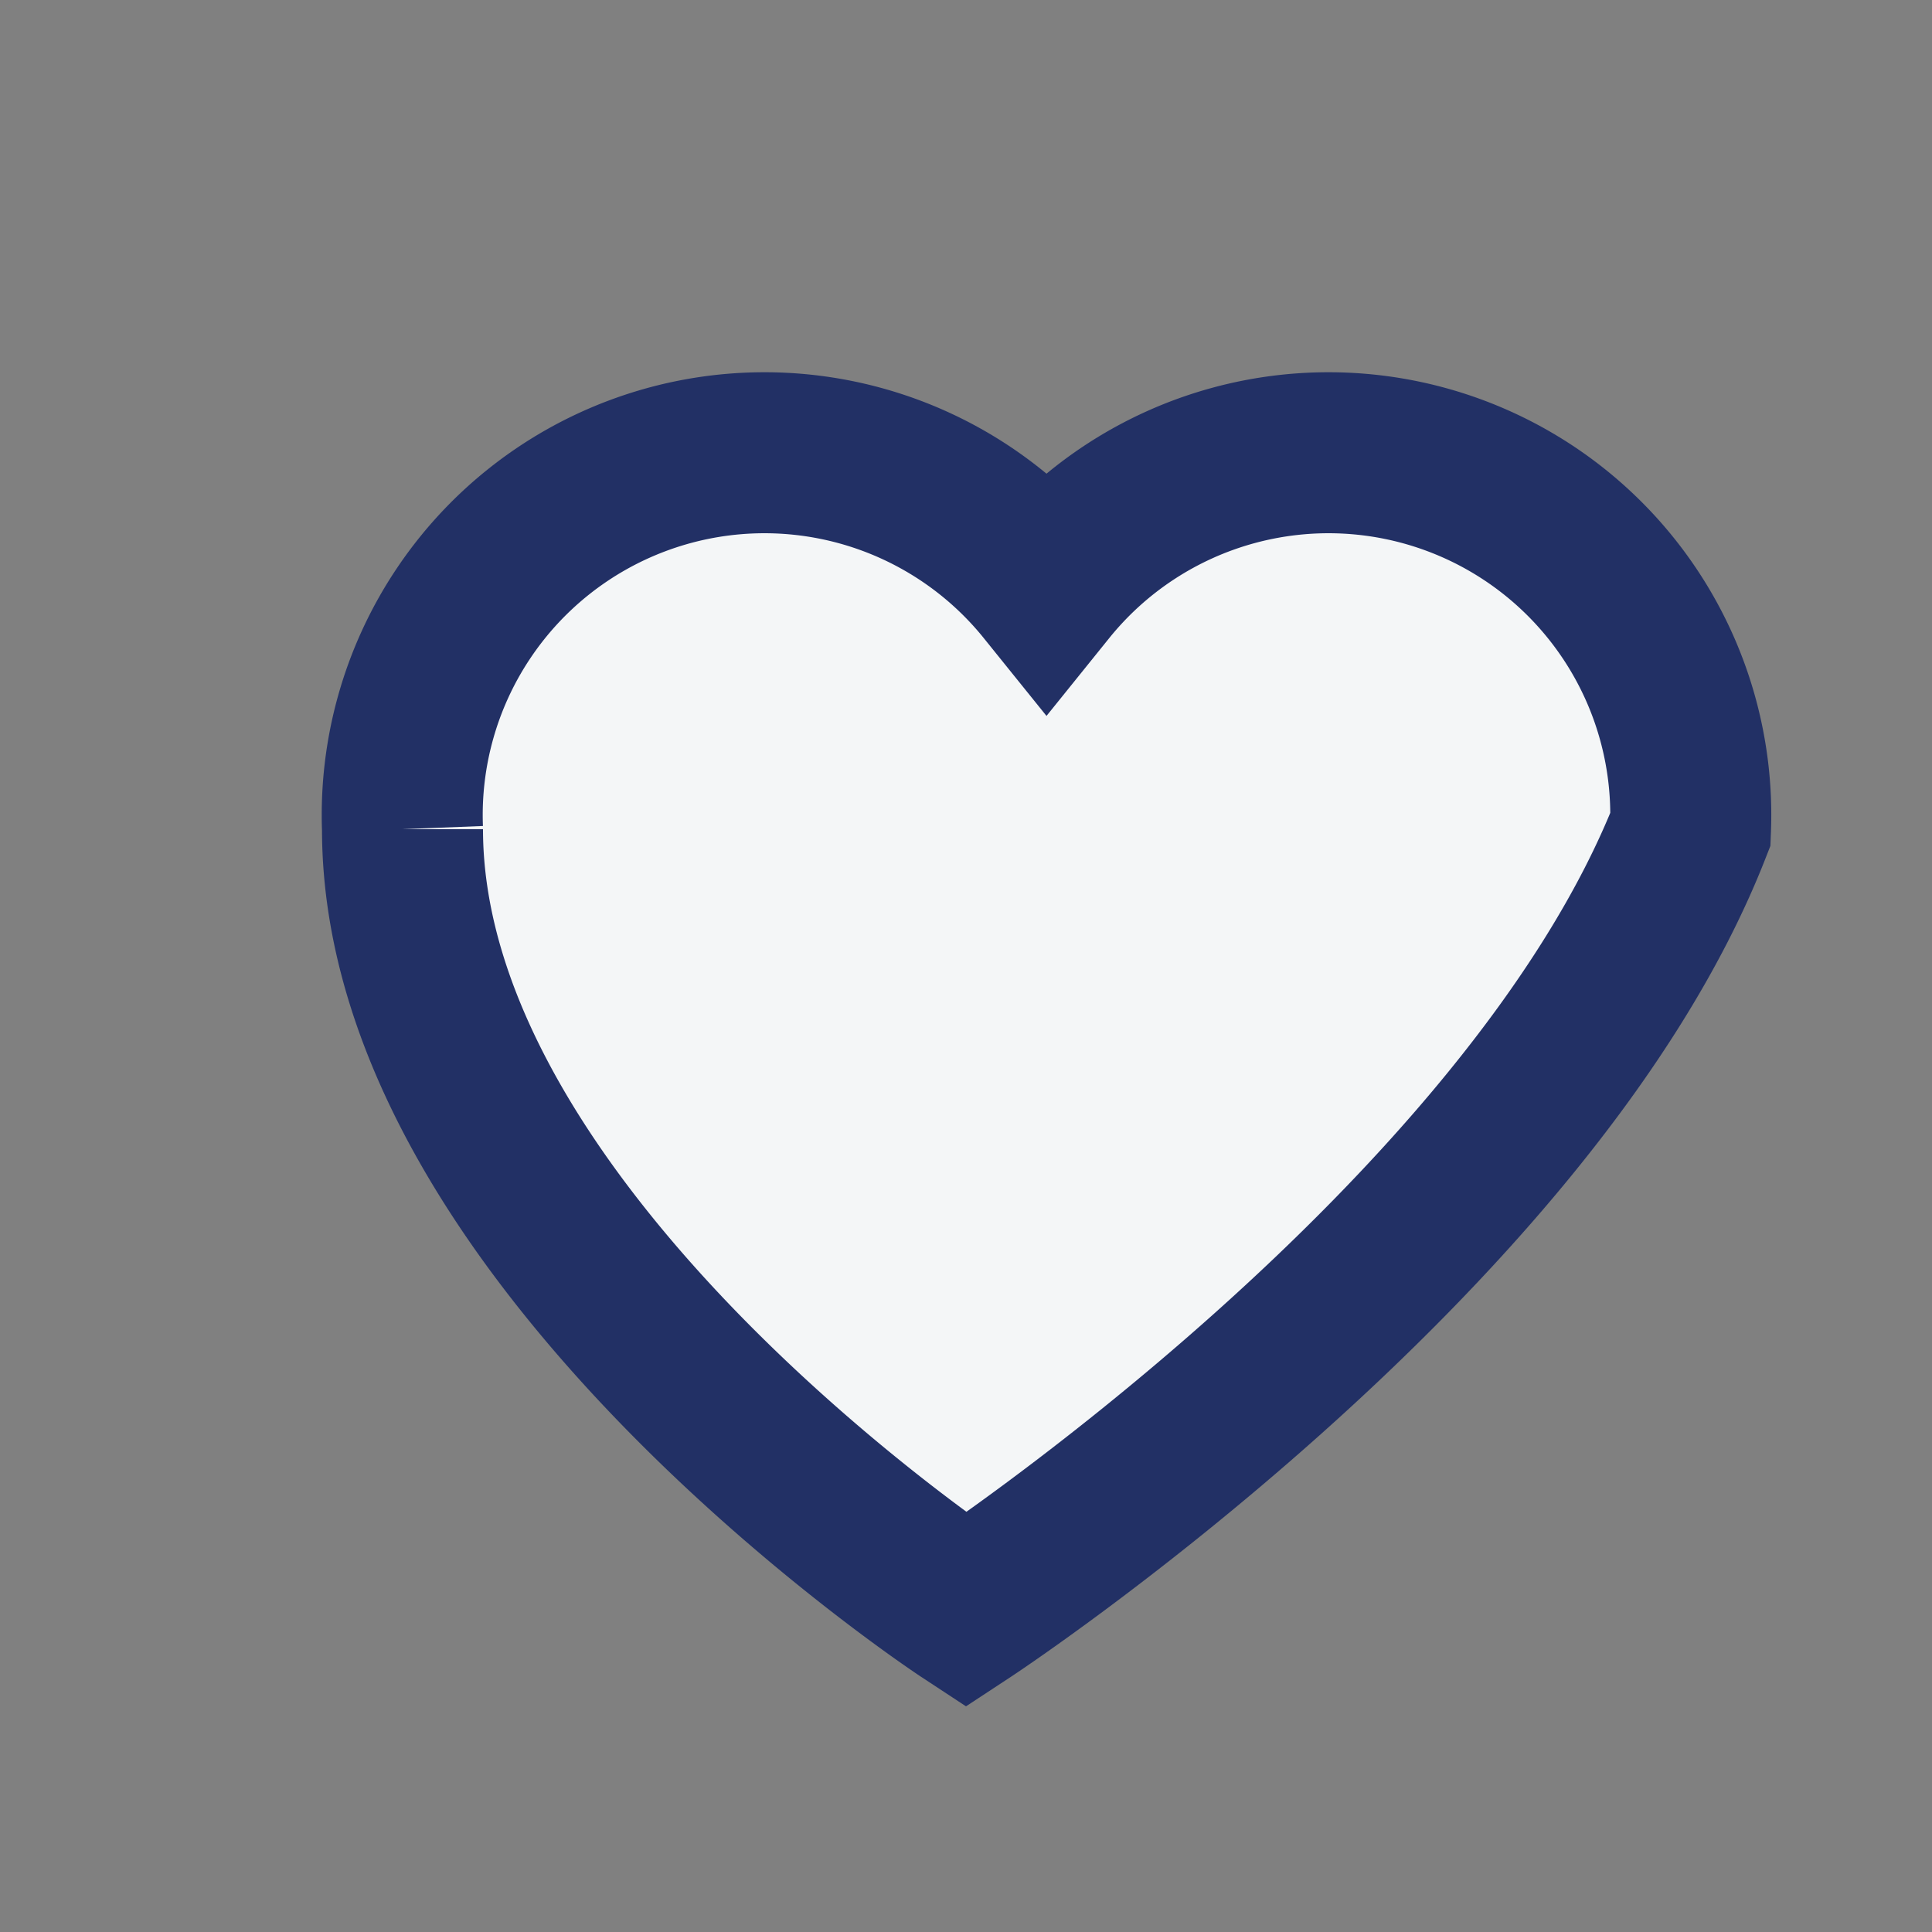
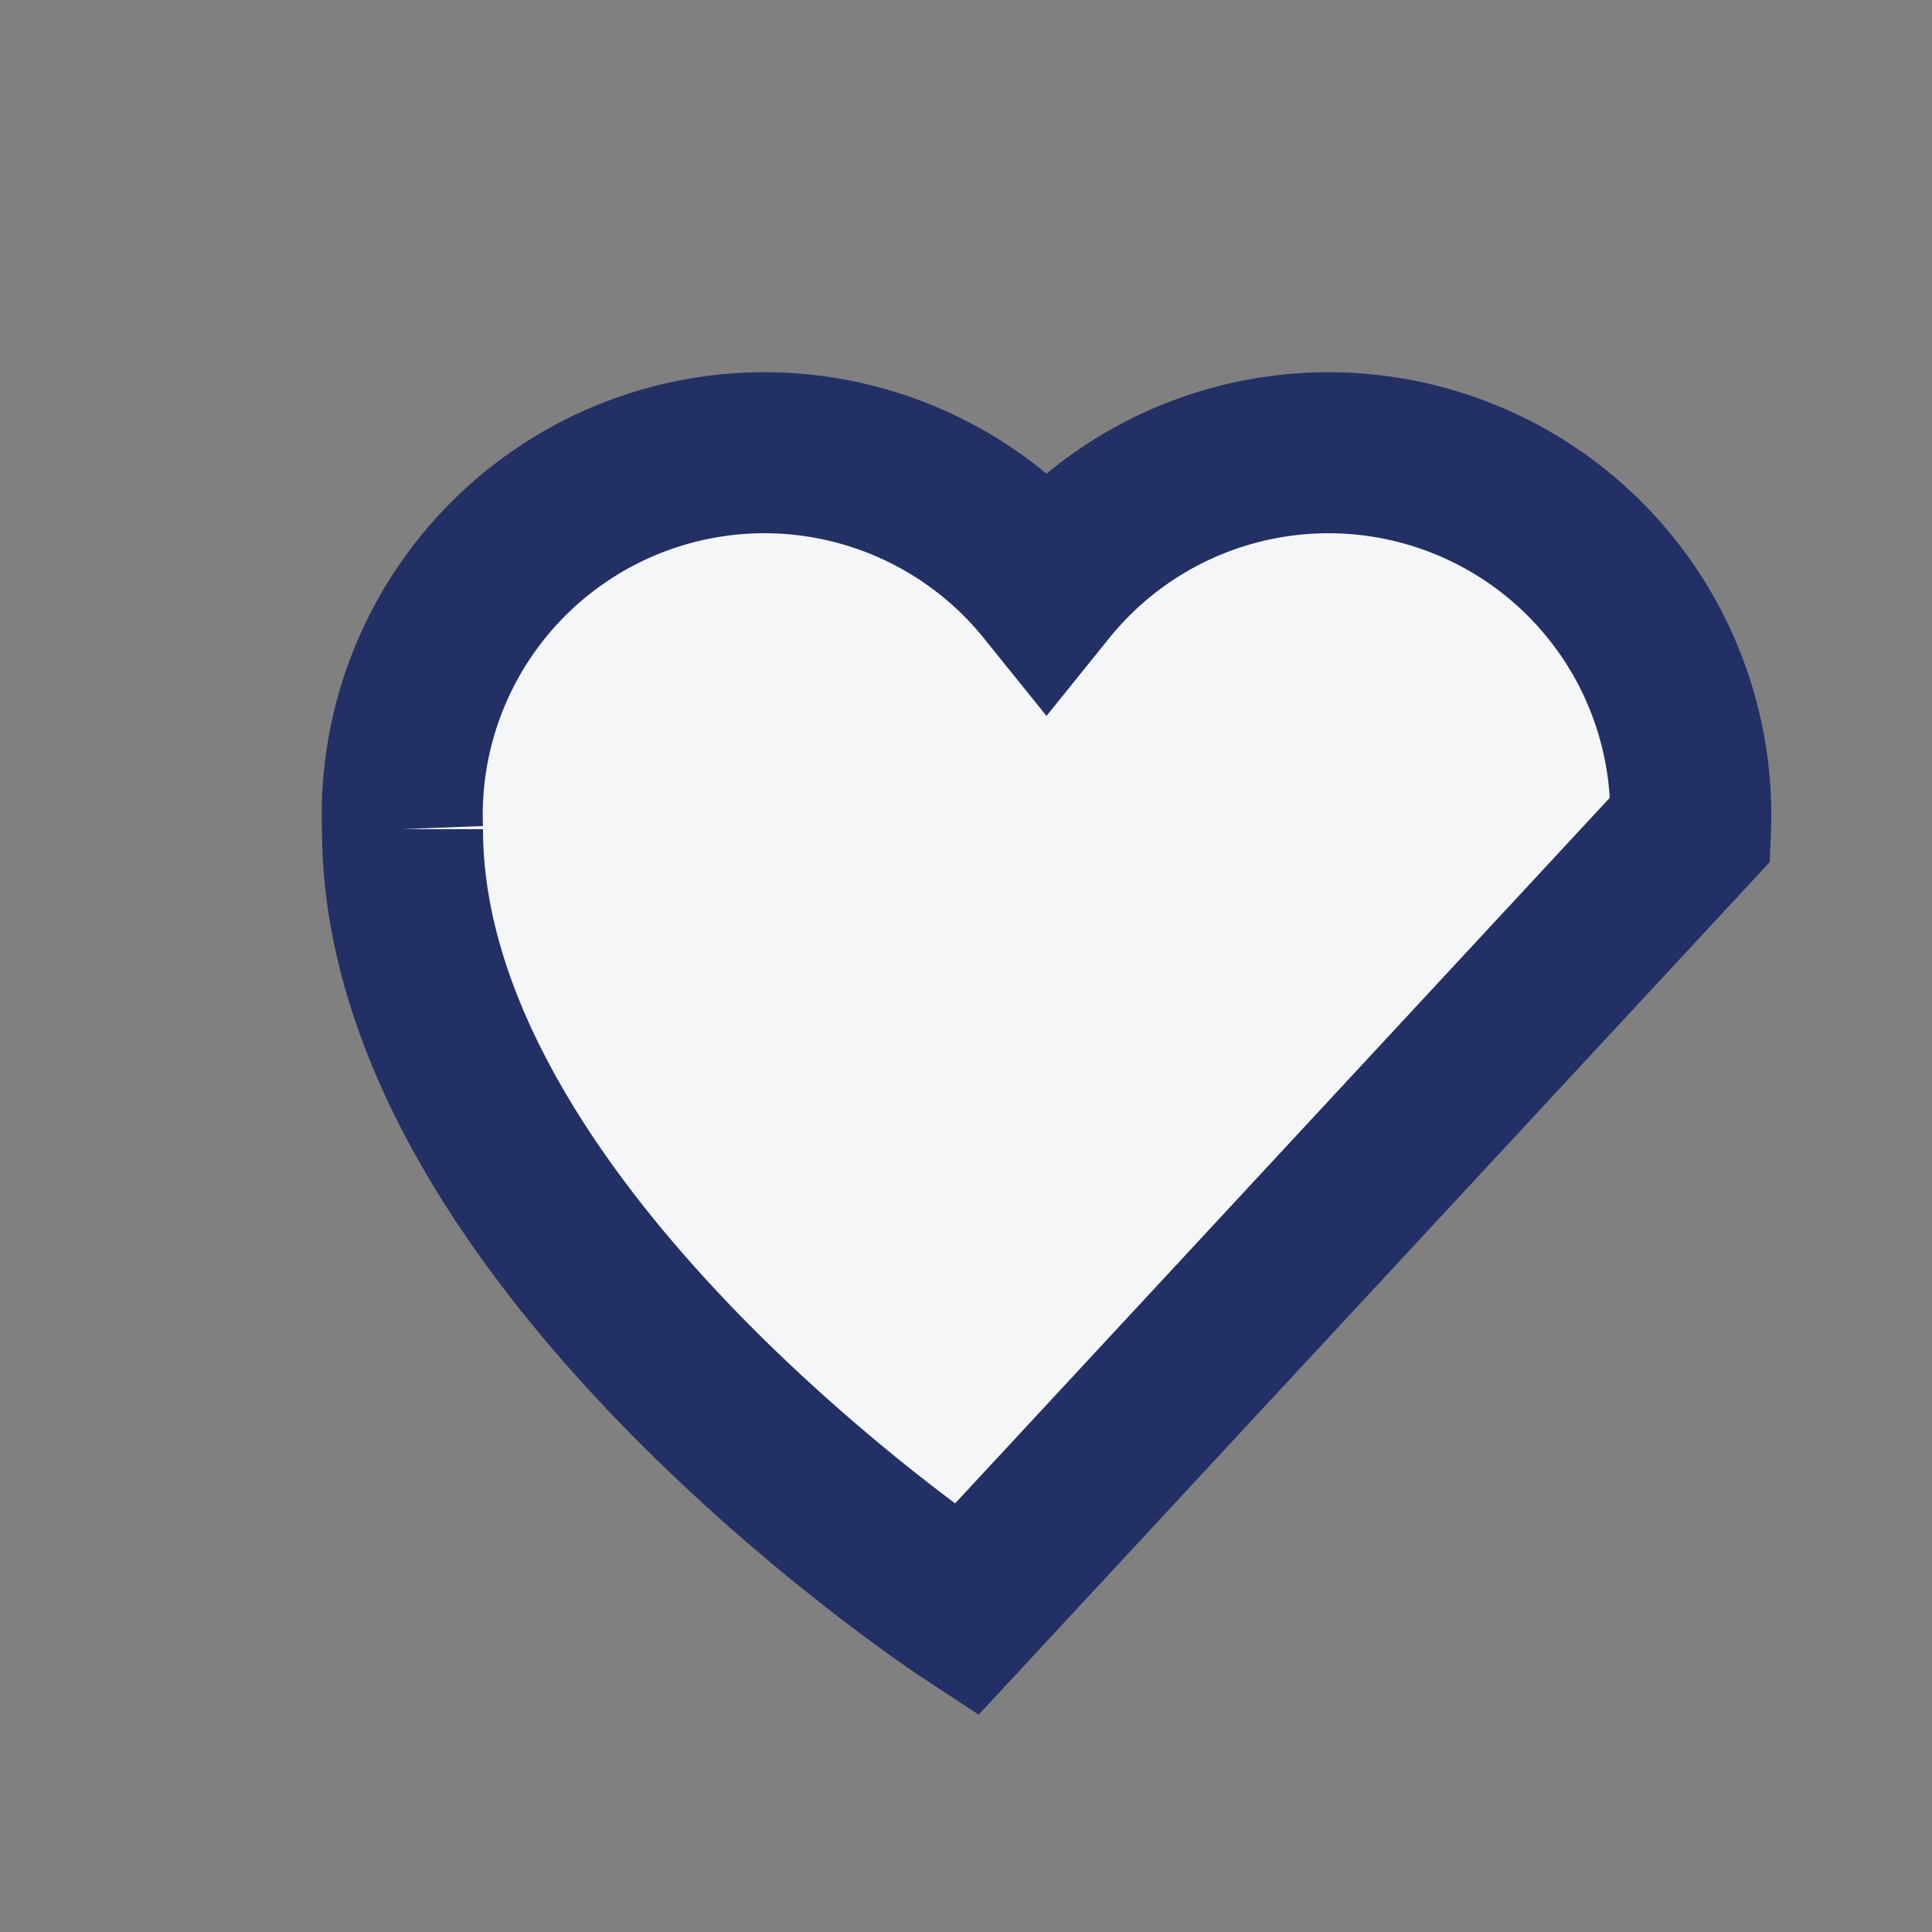
<svg xmlns="http://www.w3.org/2000/svg" width="24" height="24" viewBox="0 0 24 24">
  <rect x="0" y="0" width="24" height="24" fill="#808080" stroke="none" />
-   <path d="M12 20s-7-4.6-7-9.7a4.5 4.5 0 0 1 8-3 4.5 4.5 0 0 1 8 3C19 15.4 12 20 12 20z" fill="#F4F6F7" stroke="#223065" stroke-width="2" />
+   <path d="M12 20s-7-4.6-7-9.7a4.5 4.5 0 0 1 8-3 4.5 4.5 0 0 1 8 3z" fill="#F4F6F7" stroke="#223065" stroke-width="2" />
</svg>